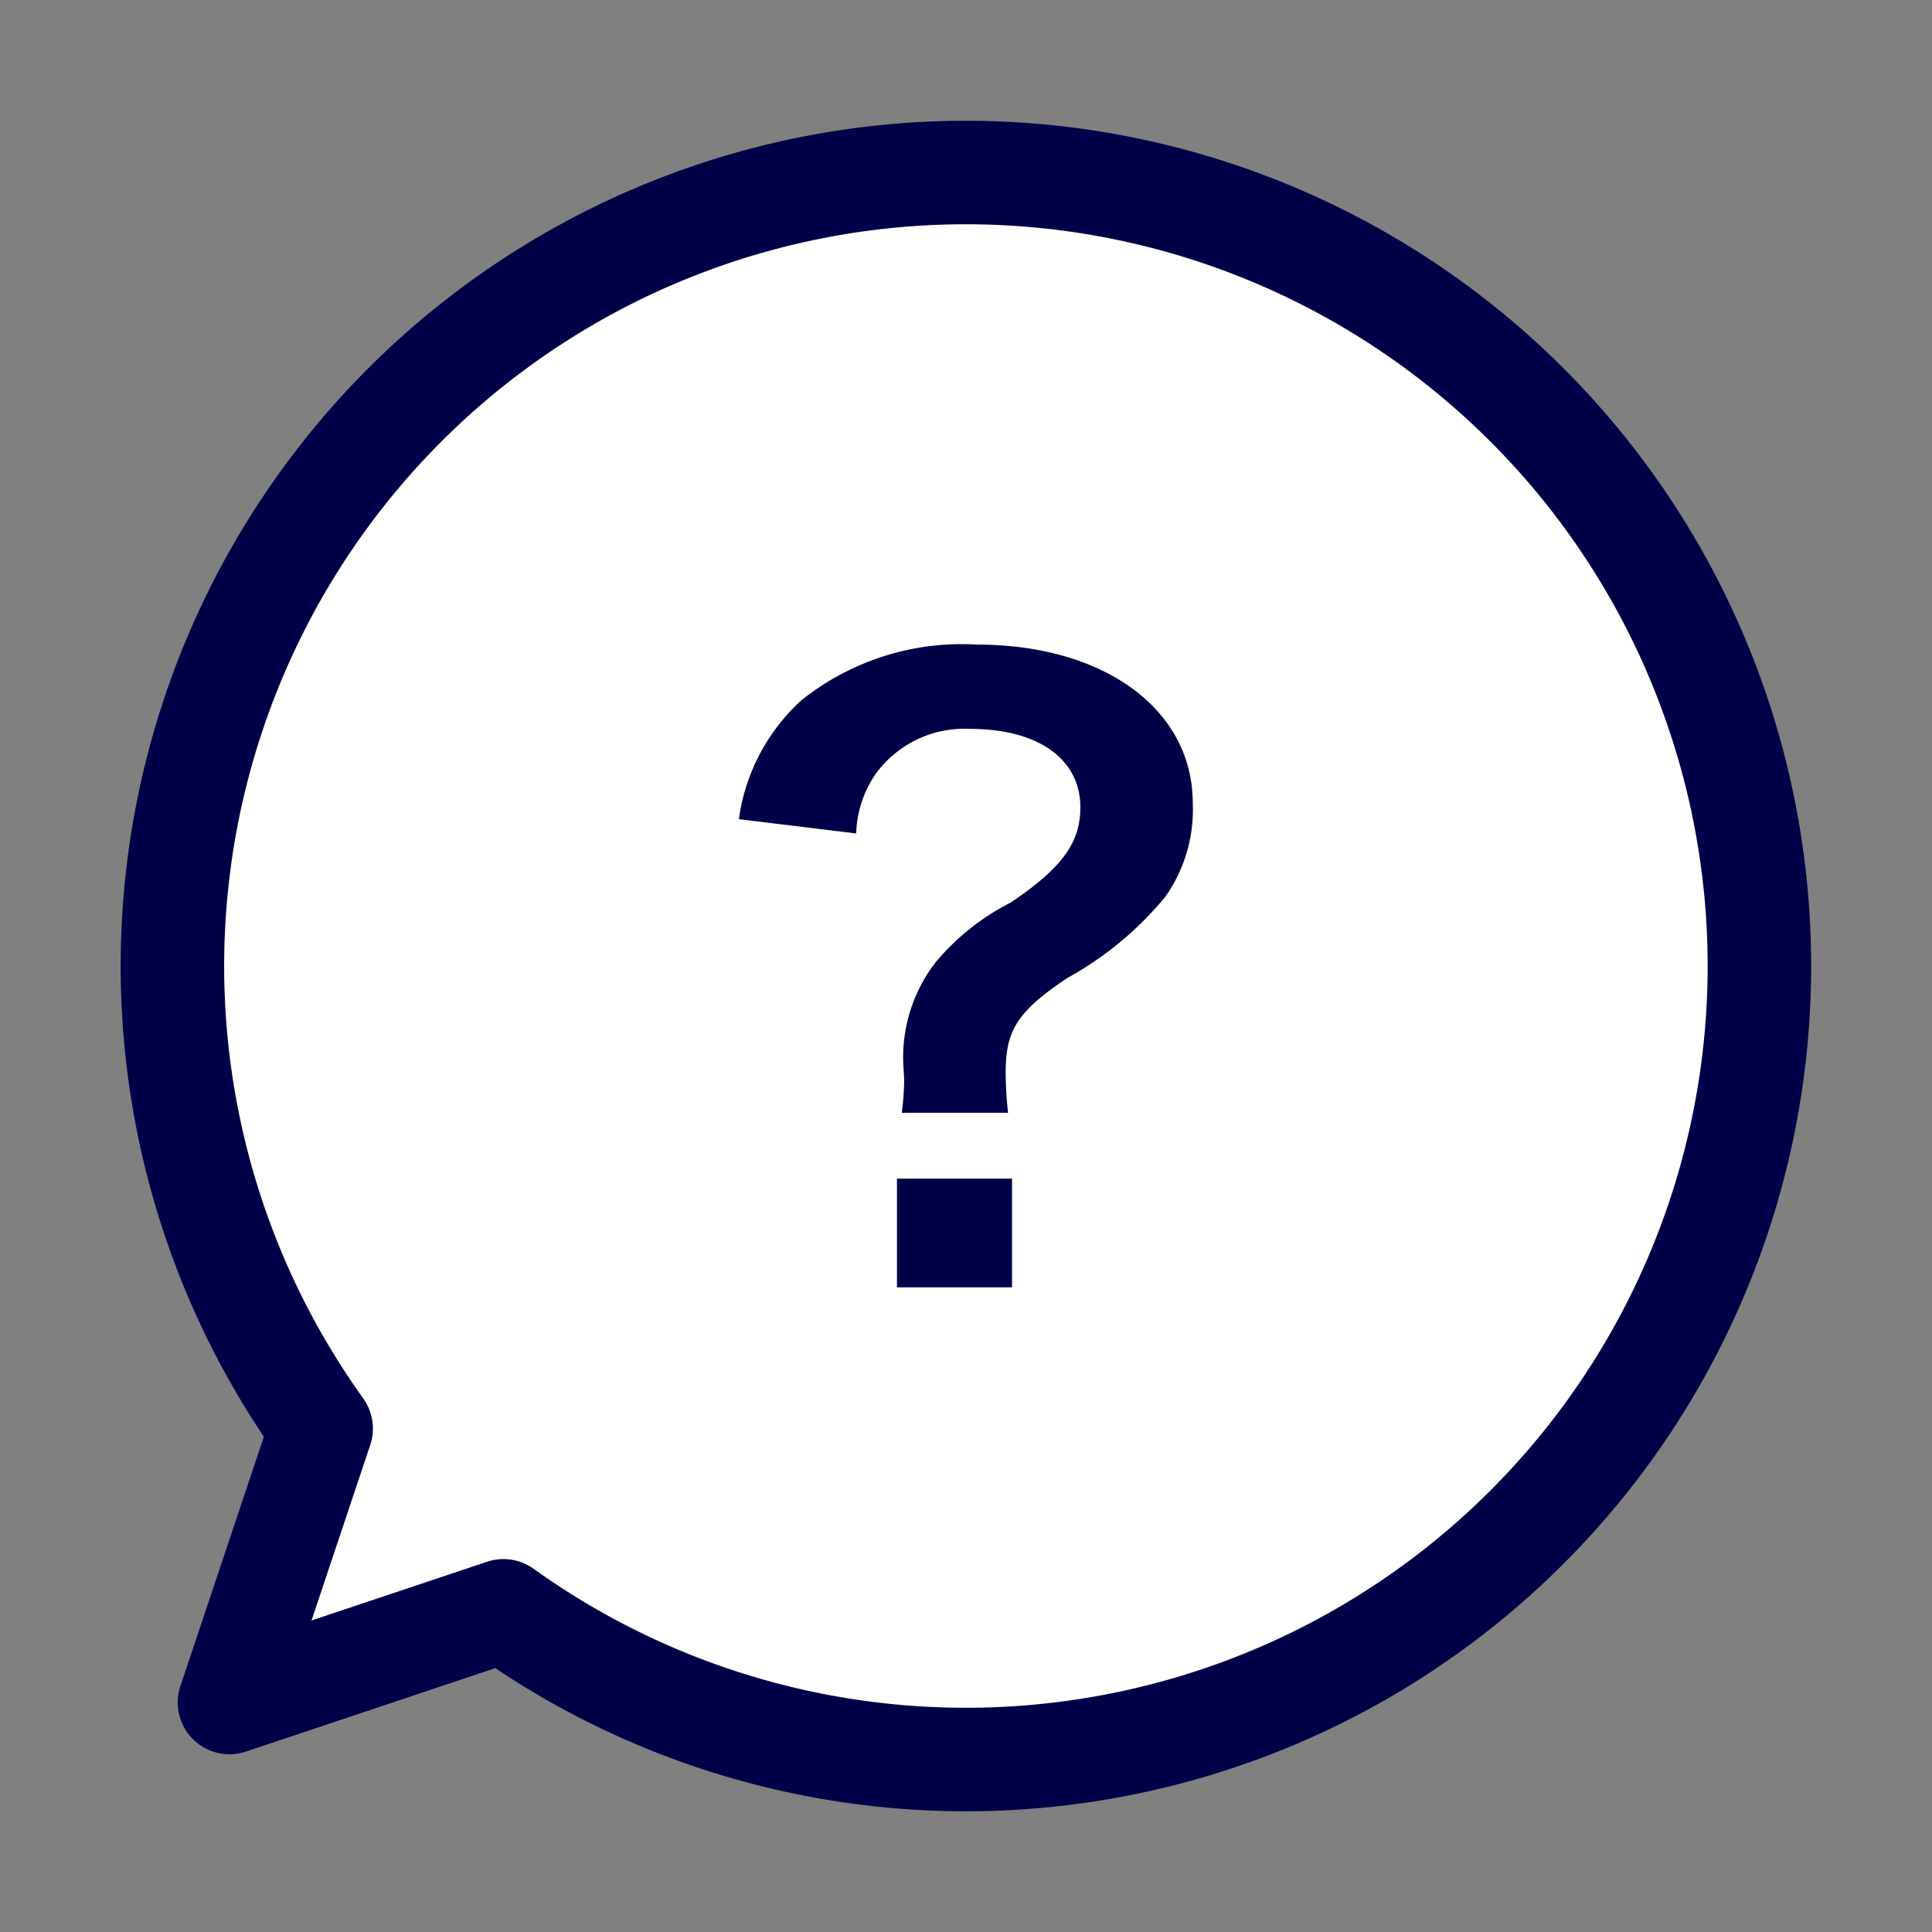
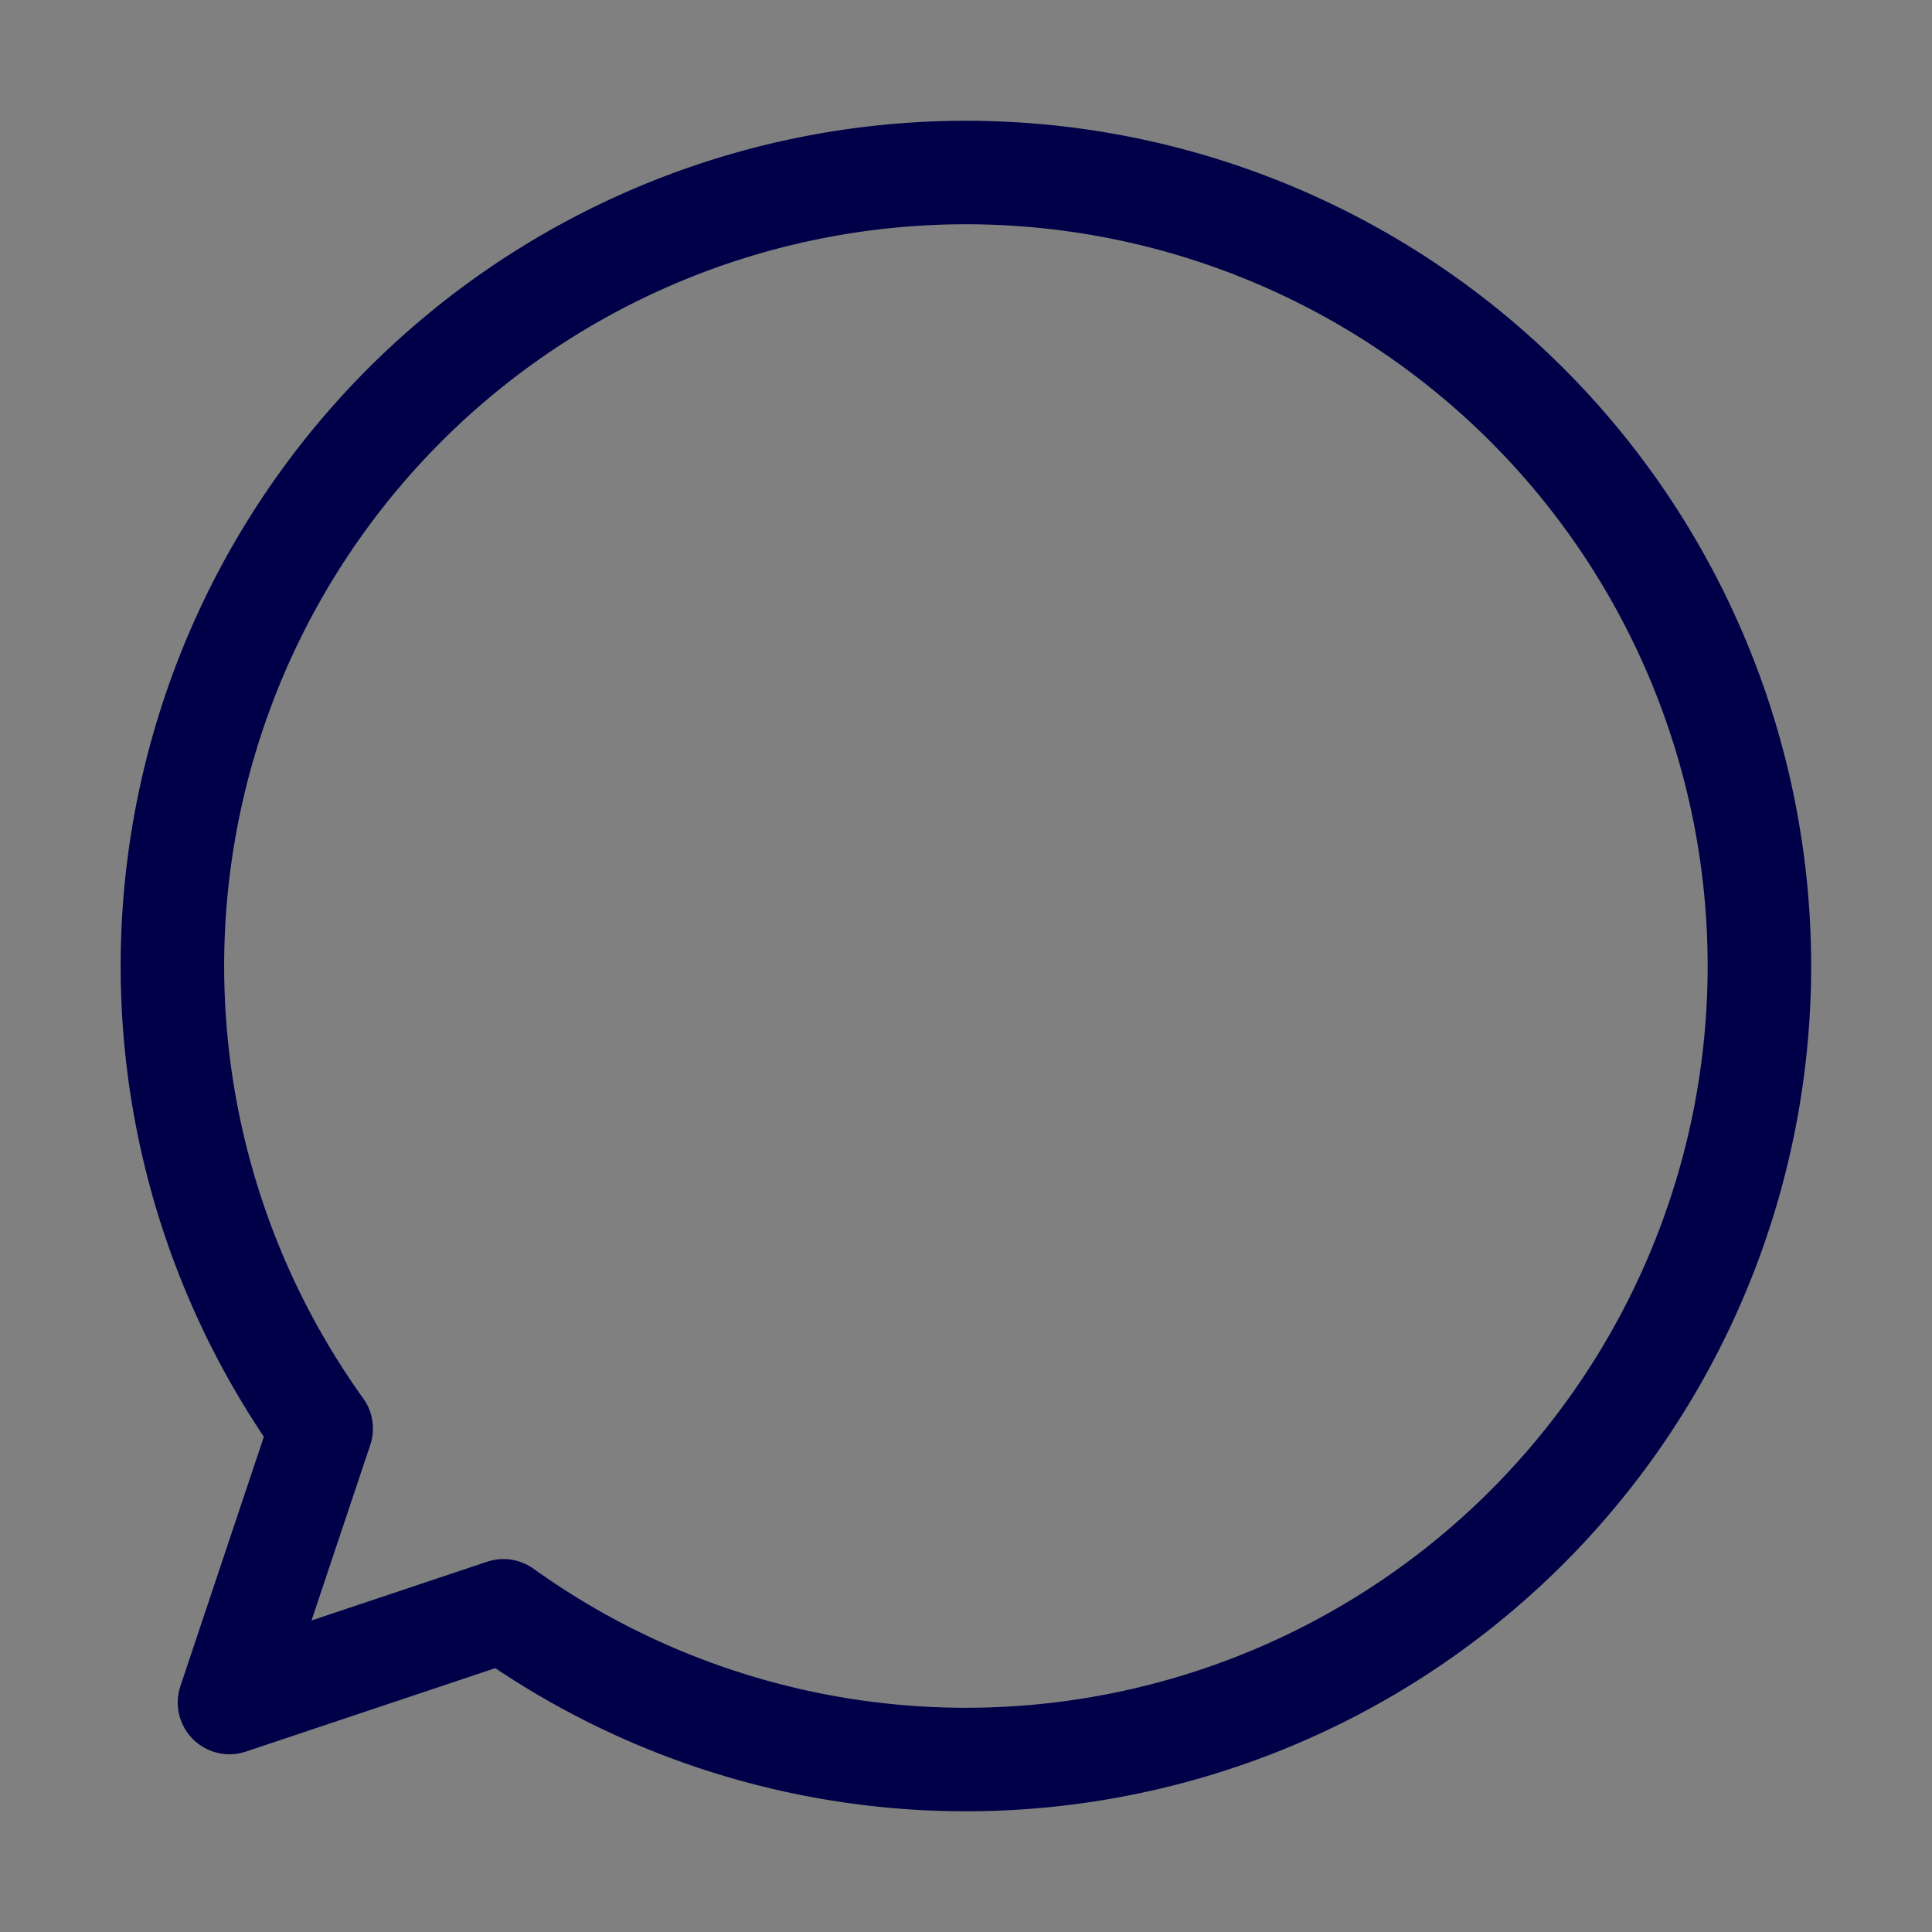
<svg xmlns="http://www.w3.org/2000/svg" width="56" height="56">
  <rect width="100%" height="100%" fill="#808080" stroke="none" />
  <defs>
    <clipPath id="a">
      <path fill="#fff" stroke="#707070" d="M3539 958h56v56h-56z" data-name="長方形 13048" />
    </clipPath>
  </defs>
  <g clip-path="url(#a)" data-name="マスクグループ 39089" transform="translate(-3539 -958)">
    <g data-name="グループ 101508">
      <g data-name="グループ 38752">
-         <path fill="#fff" d="M3550.734 969.737a23 23 0 1 1 2.859 34.954l-7.941 2.657 2.657-7.941a23 23 0 0 1 2.425-29.67" data-name="パス 51747" />
        <path fill="none" stroke="#000048" stroke-linecap="round" stroke-linejoin="round" stroke-width="3" d="M3550.734 969.737a23 23 0 1 1 2.859 34.954l-7.941 2.657 2.657-7.941a23 23 0 0 1 2.425-29.67" data-name="パス 51748" />
-         <path fill="#000048" d="M3568.219 990.254a11 11 0 0 1-.069-1.173c0-1.219.345-1.771 1.794-2.737a9.8 9.8 0 0 0 2.829-2.346 4.37 4.37 0 0 0 .8-2.714c0-2.714-2.553-4.6-6.256-4.6a7.44 7.44 0 0 0-5.083 1.61 5.7 5.7 0 0 0-1.817 3.45l3.4.414a3.2 3.2 0 0 1 .561-1.72 3.18 3.18 0 0 1 2.737-1.311c1.978 0 3.2.874 3.2 2.277 0 1.035-.552 1.771-2.024 2.76a6.9 6.9 0 0 0-2.165 1.72 4.5 4.5 0 0 0-.943 2.967l.025.437a8 8 0 0 1-.069.966Zm-3.22 1.909v3.151h3.335v-3.151Z" data-name="パス 51749" />
      </g>
    </g>
  </g>
</svg>